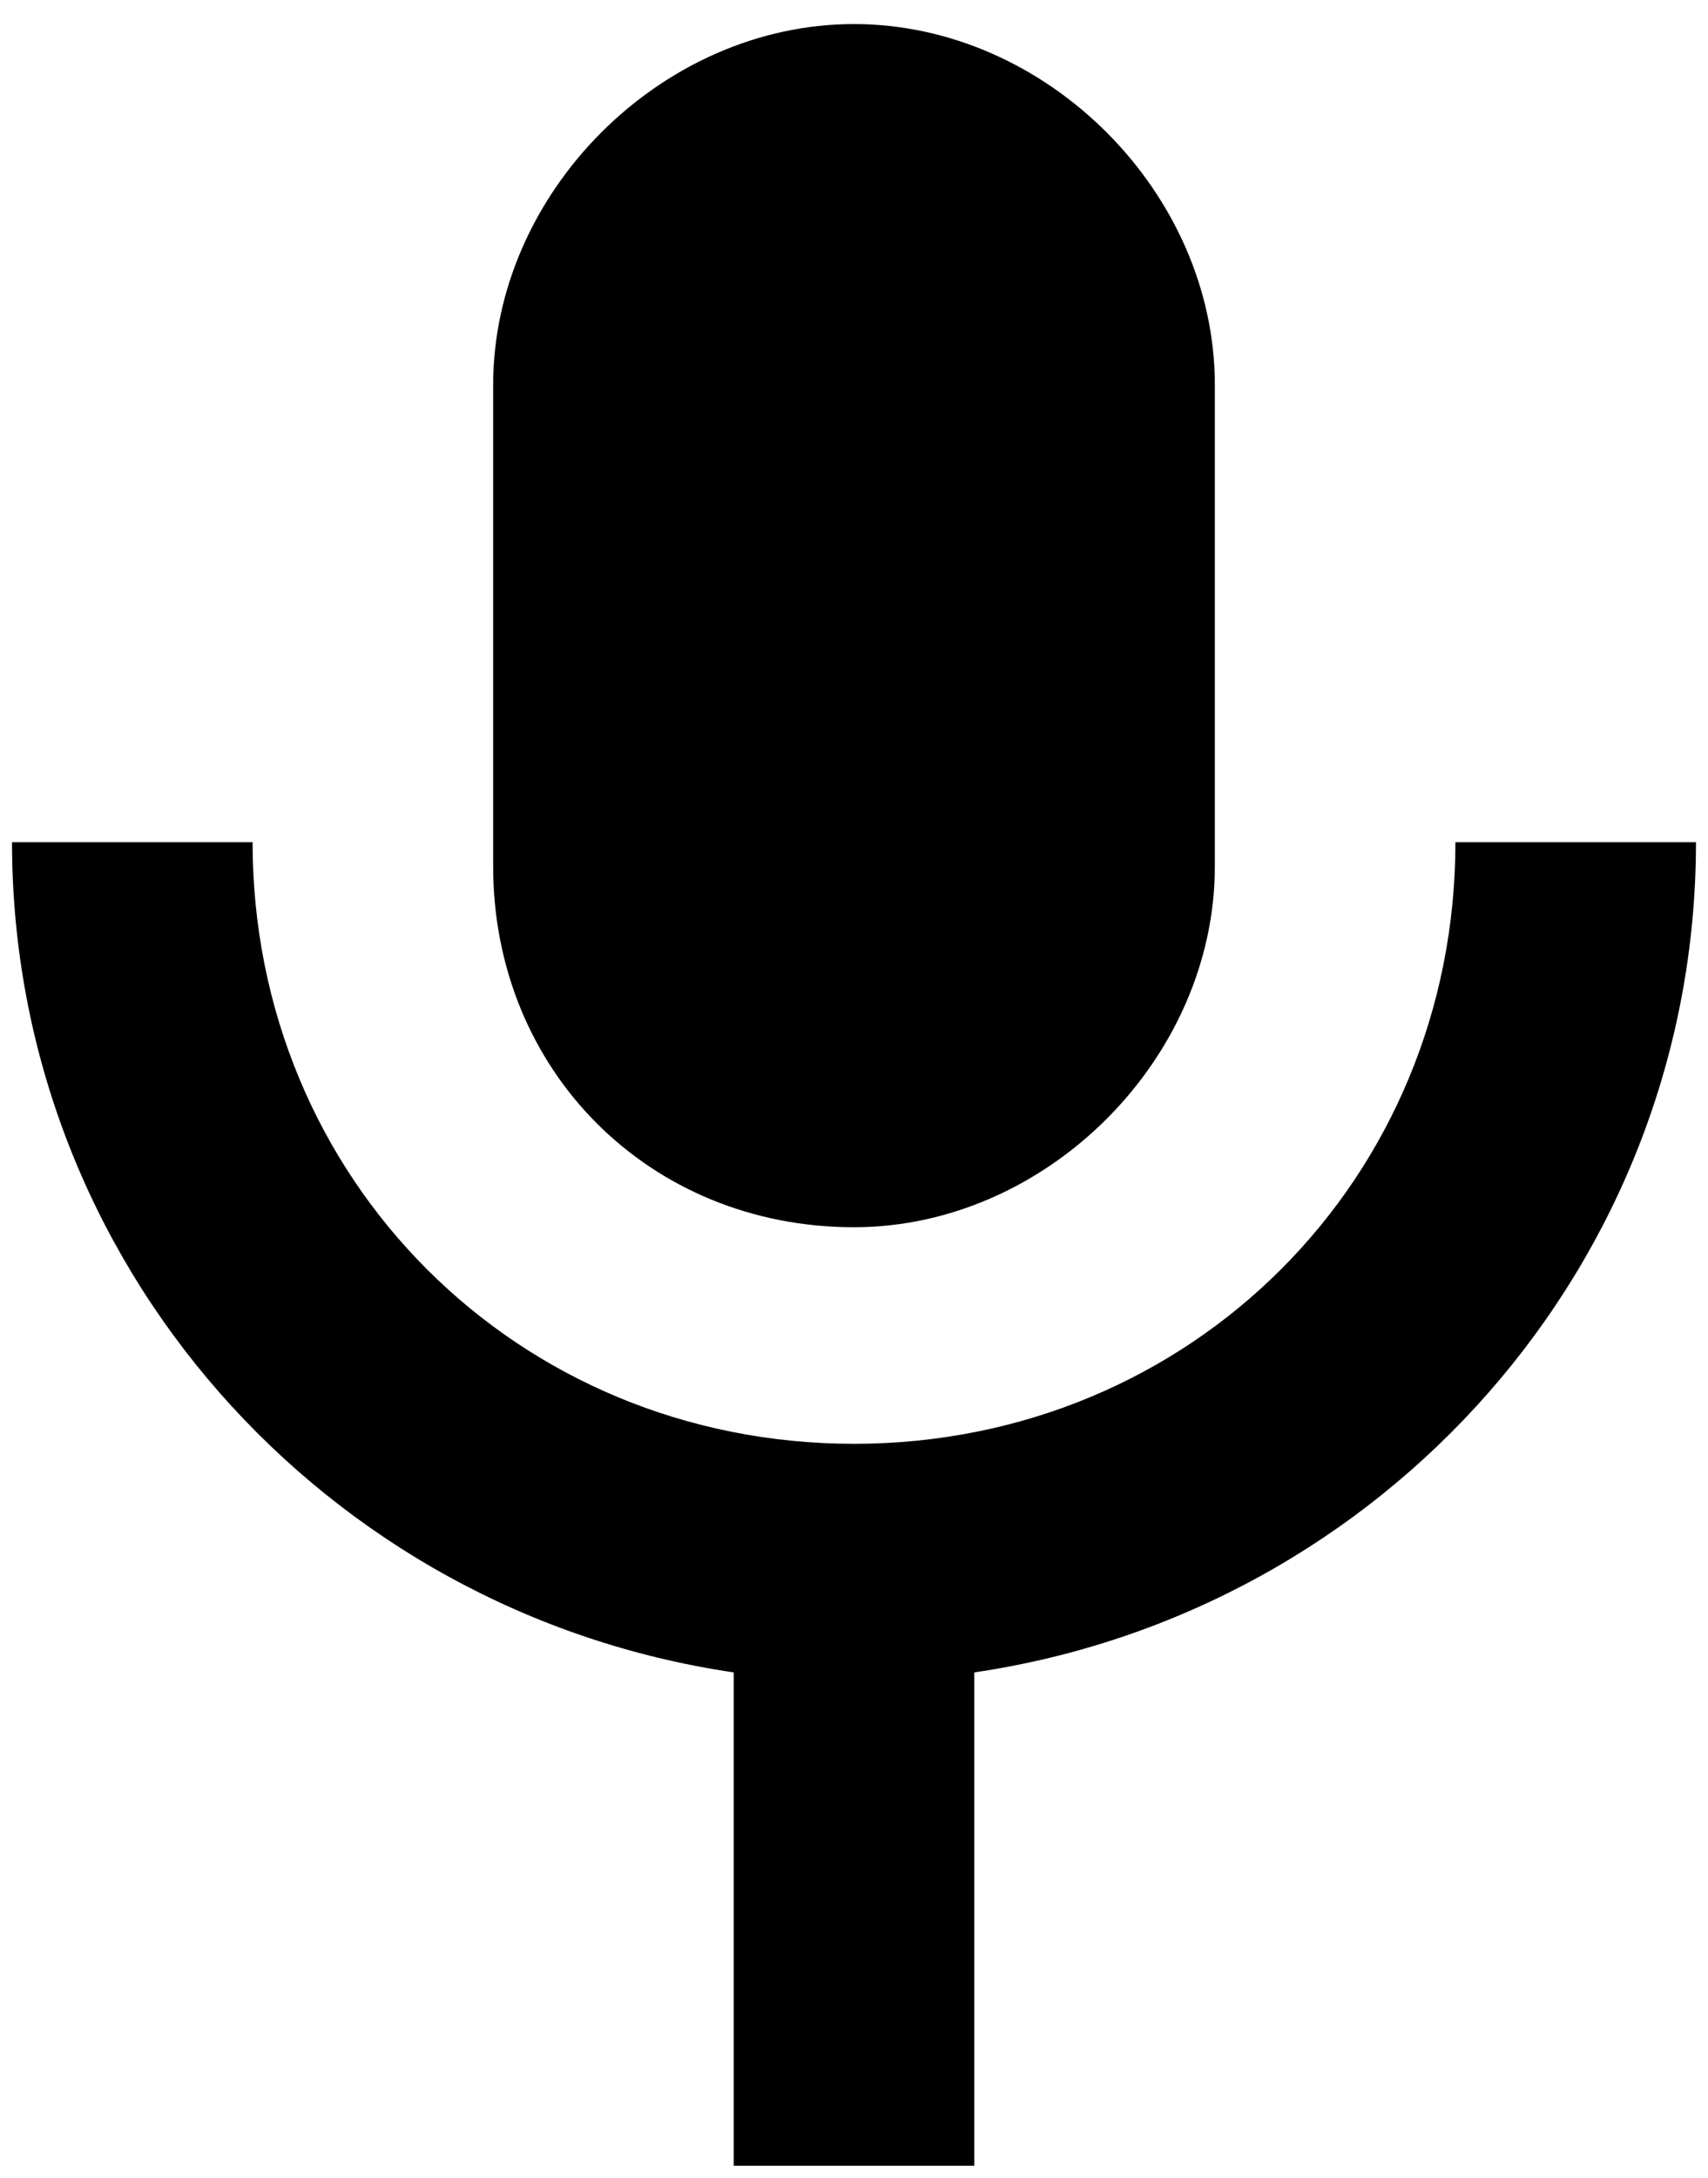
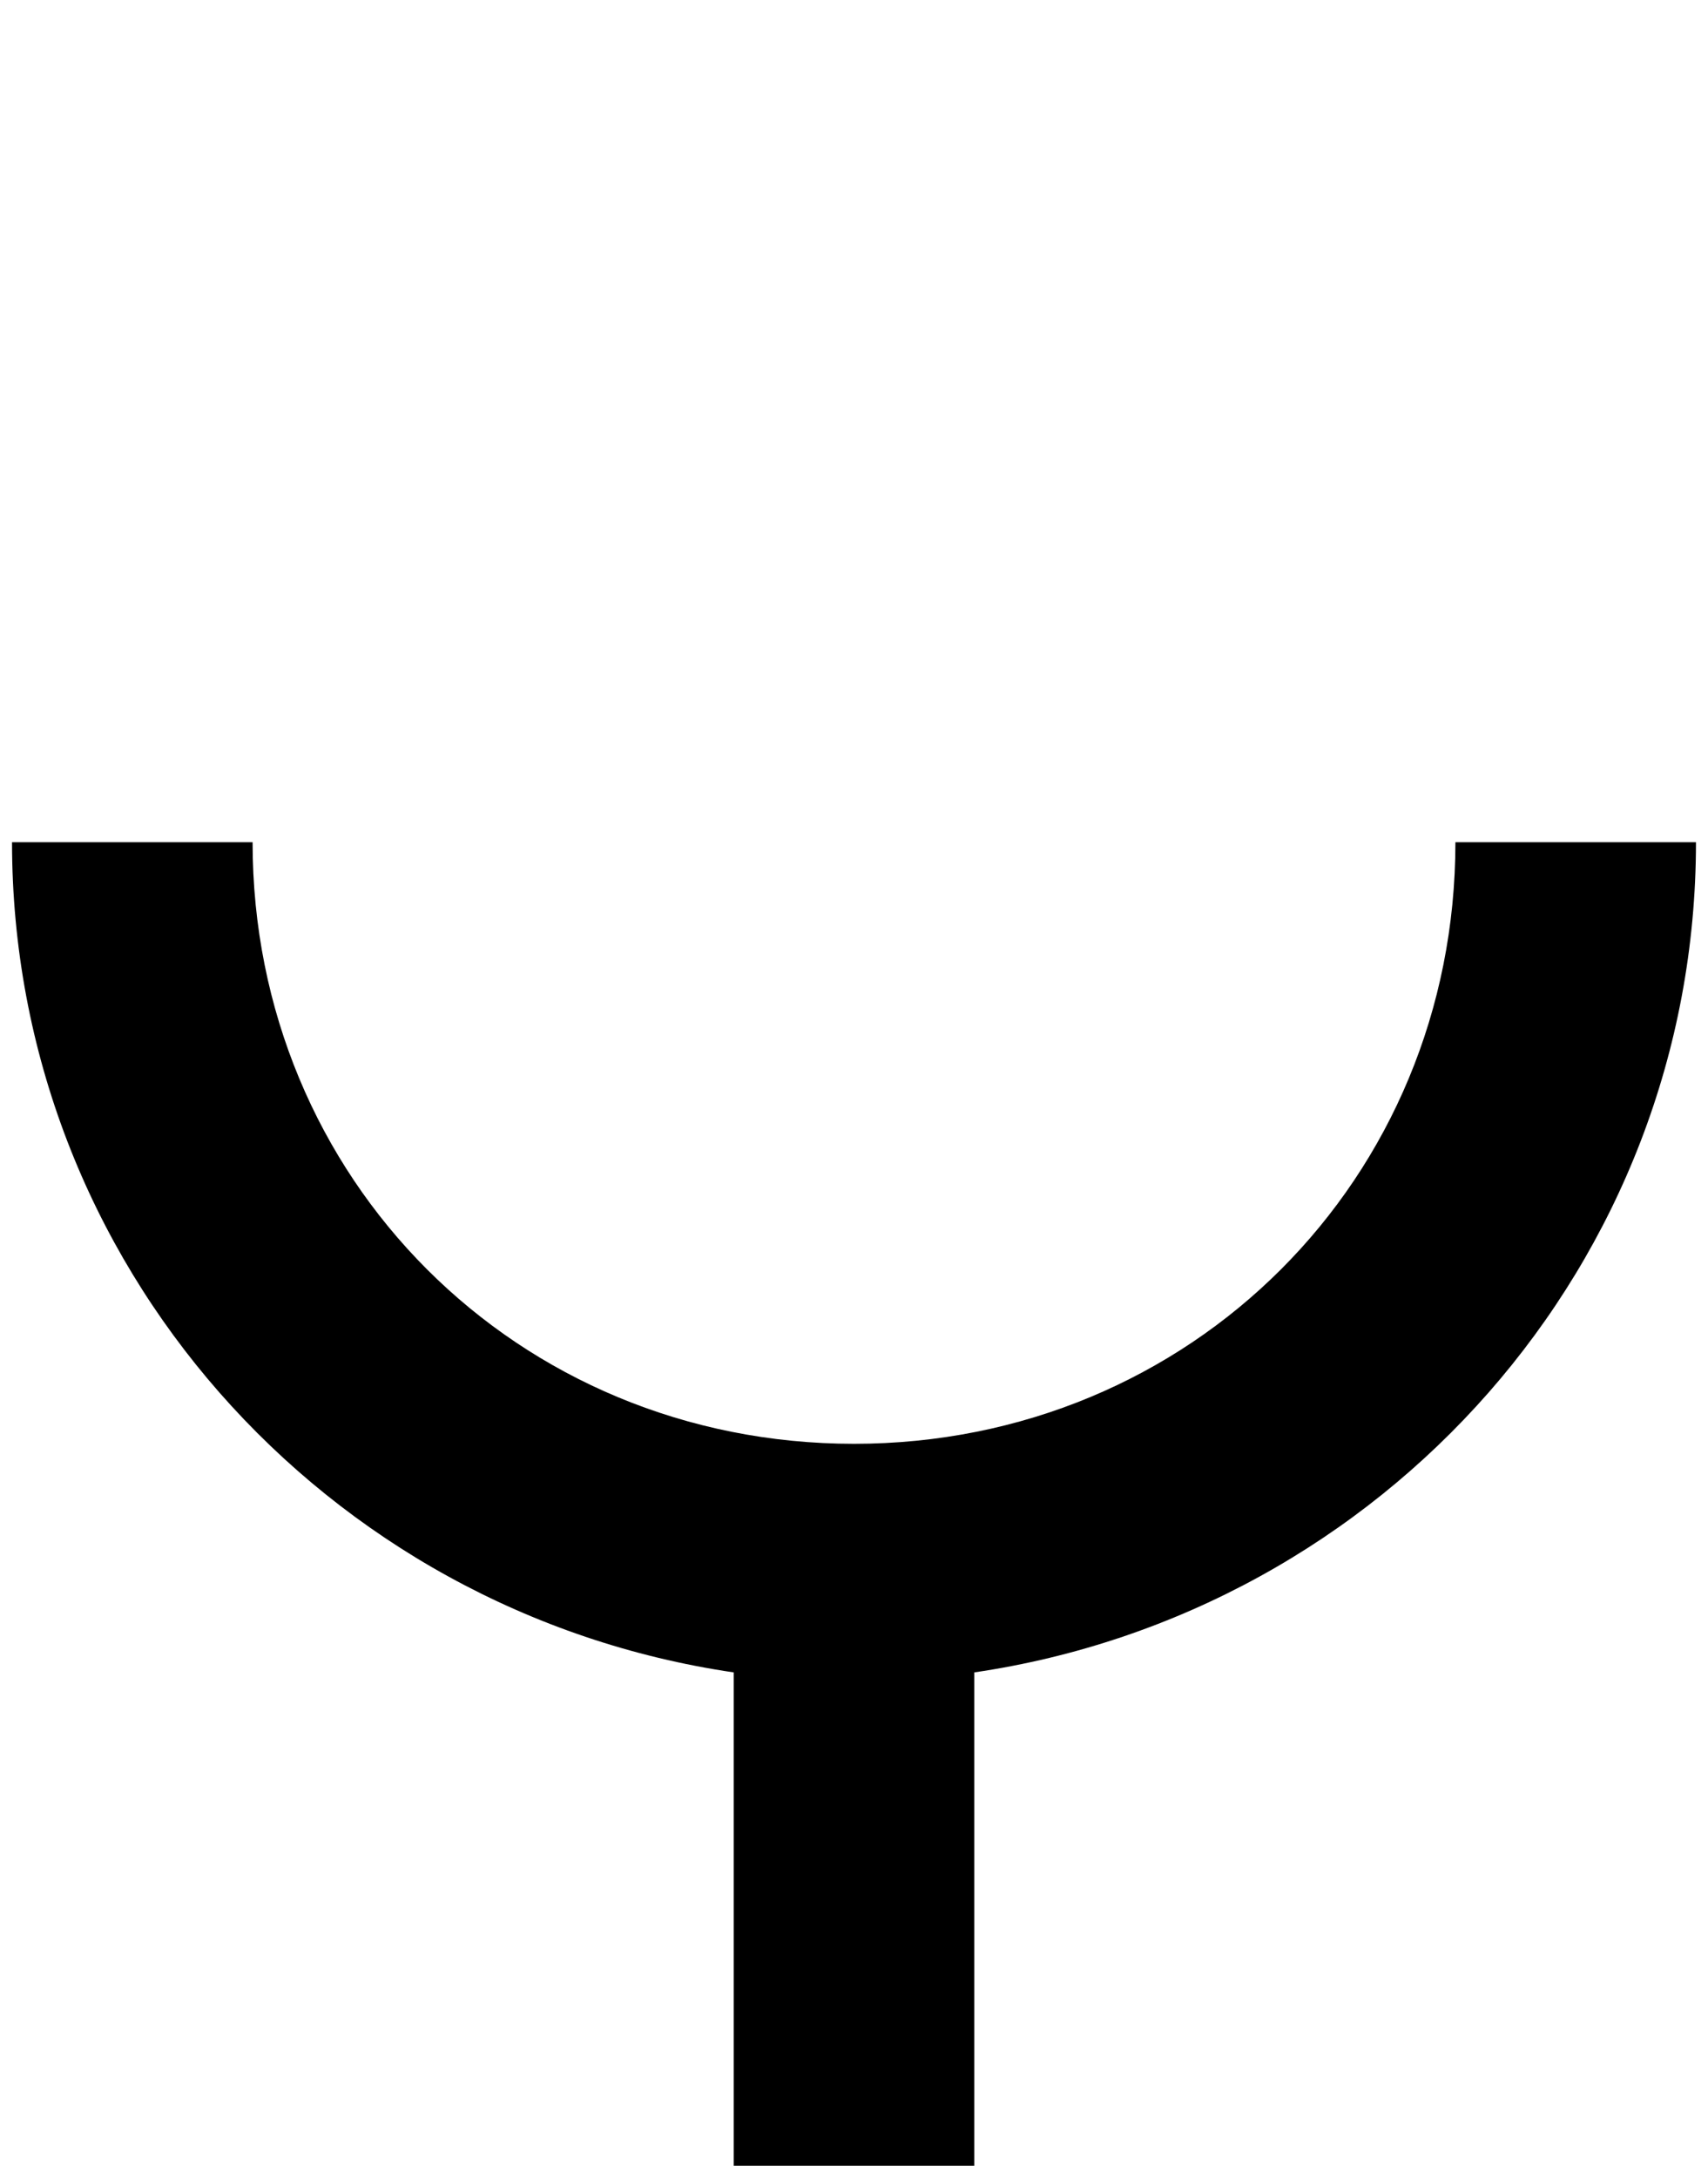
<svg xmlns="http://www.w3.org/2000/svg" version="1.1" id="Layer_1" x="0px" y="0px" viewBox="0 0 14.2 18.1" style="enable-background:new 0 0 14.2 18.1;" xml:space="preserve">
  <g>
    <path d="M7.1,12c-2.8,0-5-2.2-5-5h-2c0,3.5,2.6,6.4,6,6.9V18h2v-4.1c3.4-0.5,6-3.4,6-6.9h-2C12.1,9.8,9.9,12,7.1,12z" />
-     <path d="M7.1,10.2c1.6,0,3-1.4,3-3v-4c0-1.6-1.4-3-3-3s-3,1.4-3,3v4C4.1,8.9,5.4,10.2,7.1,10.2z" />
  </g>
</svg>